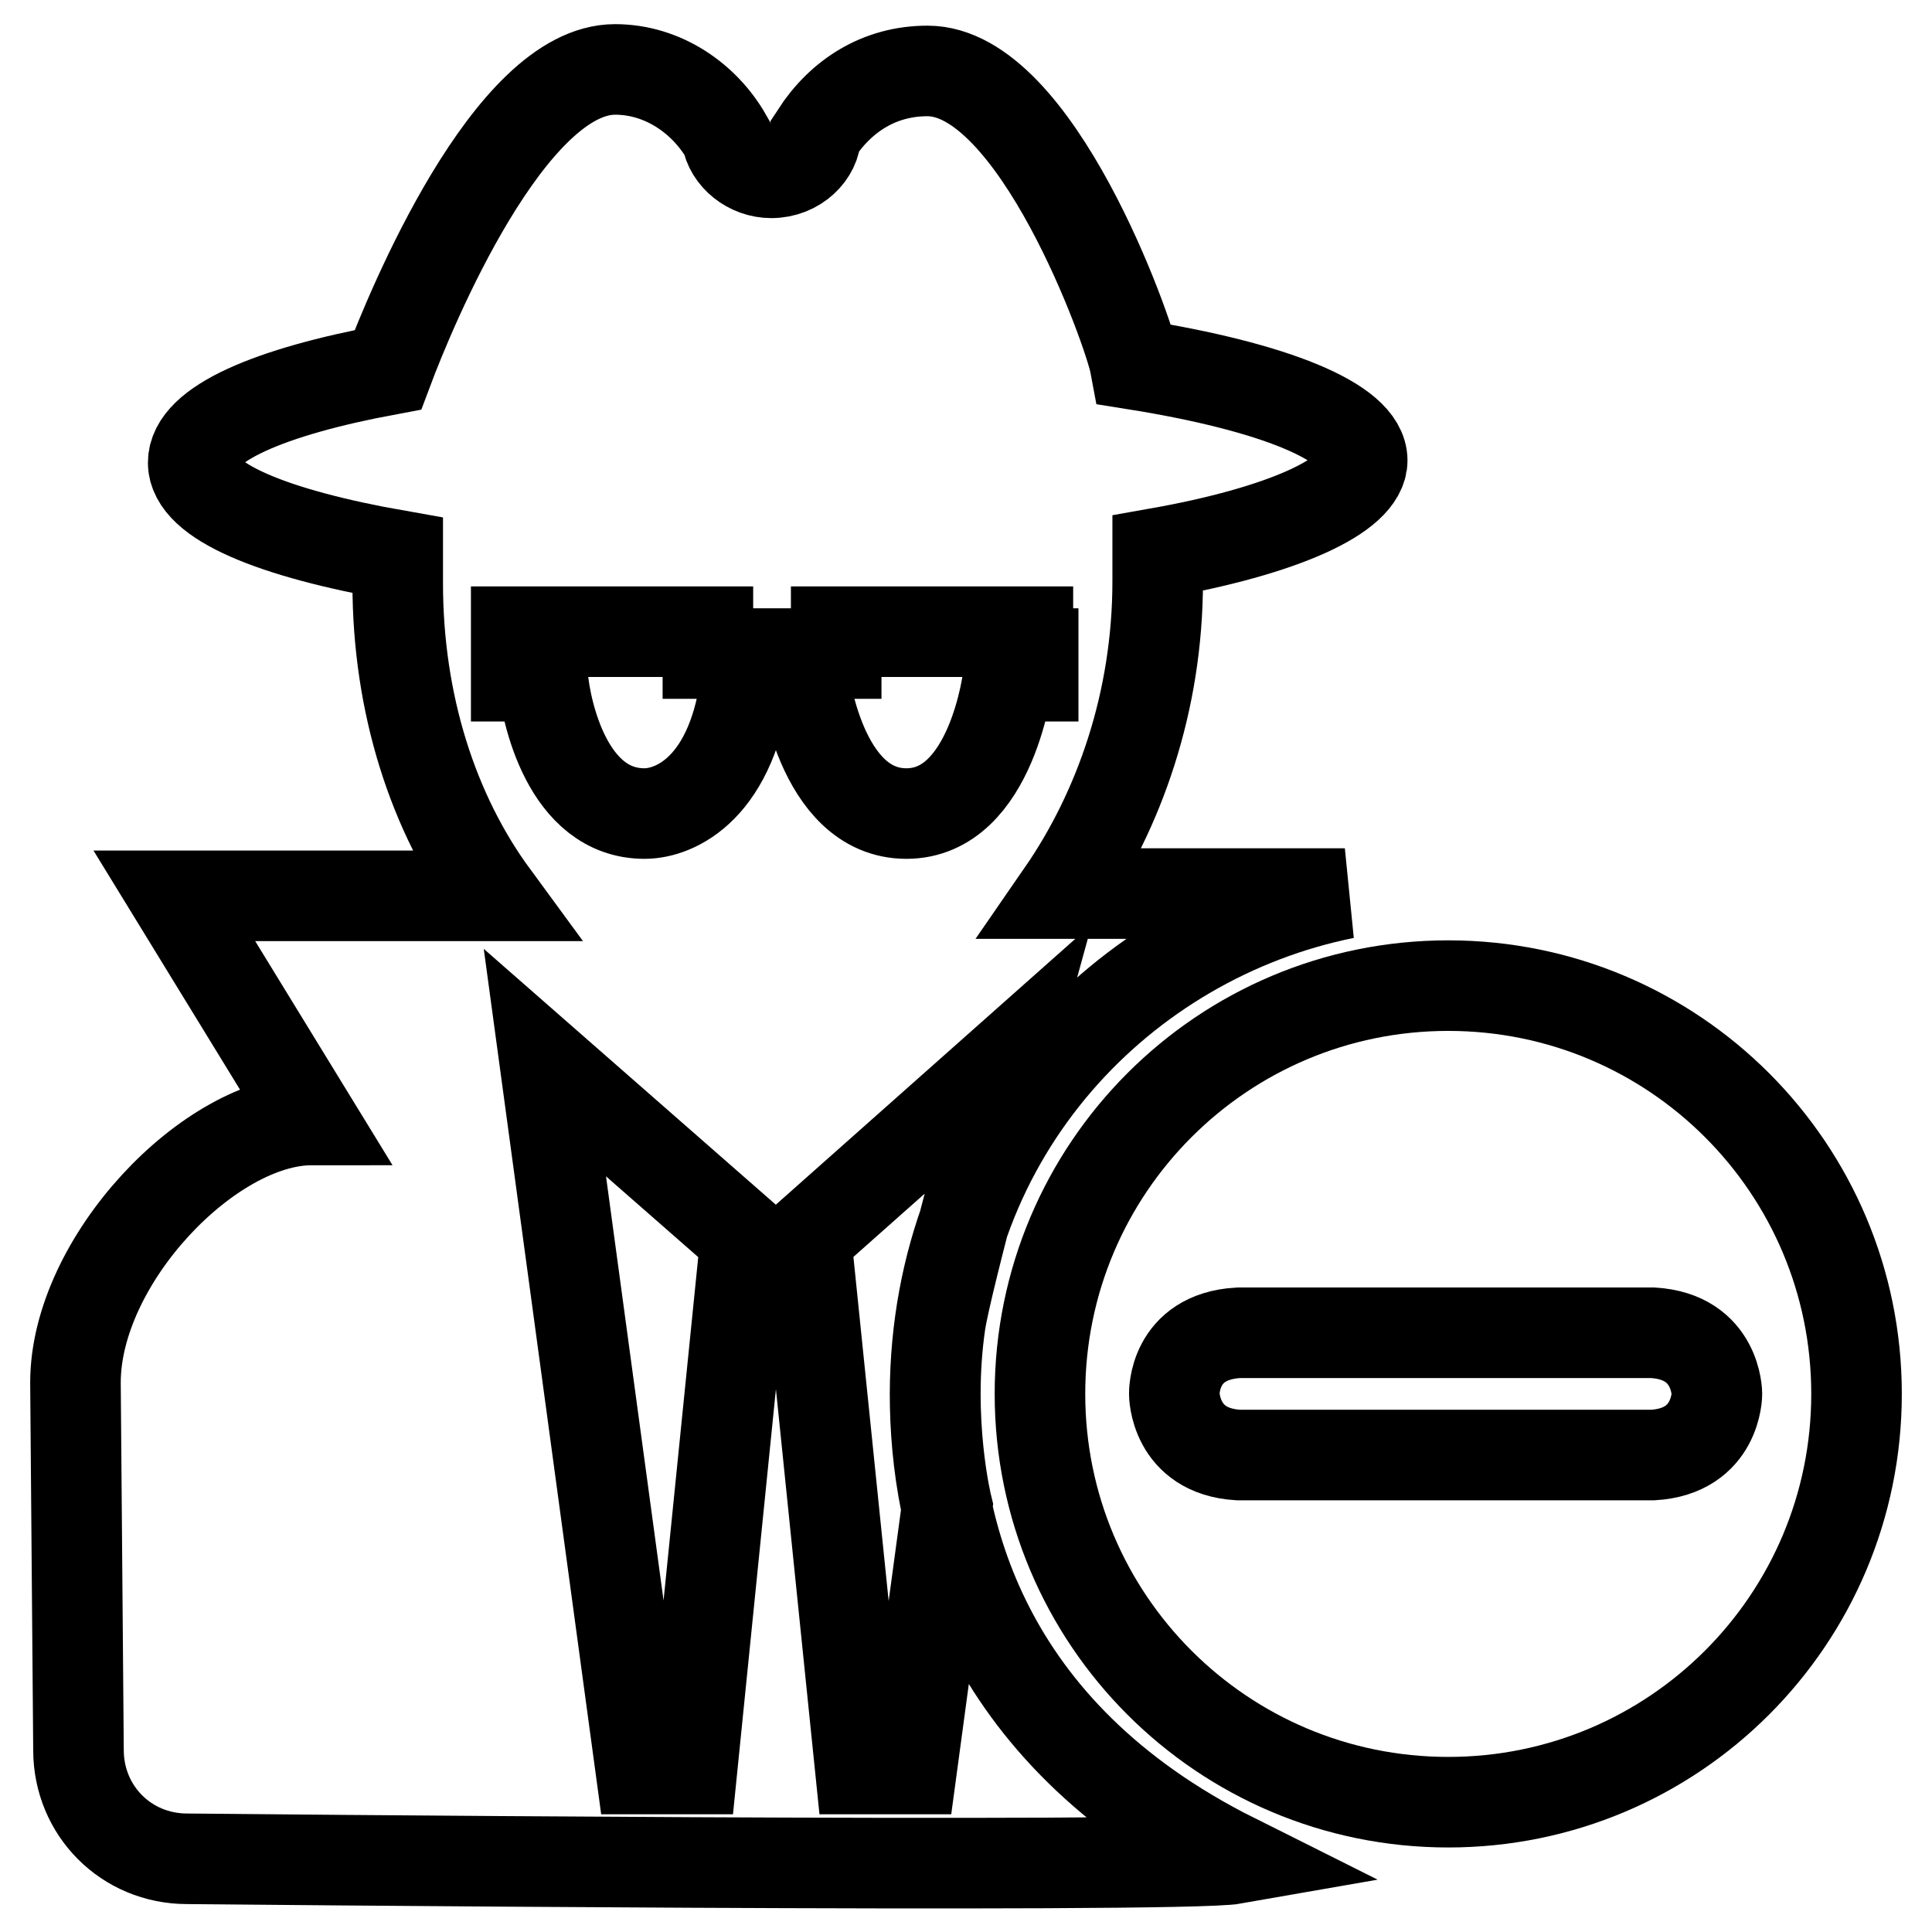
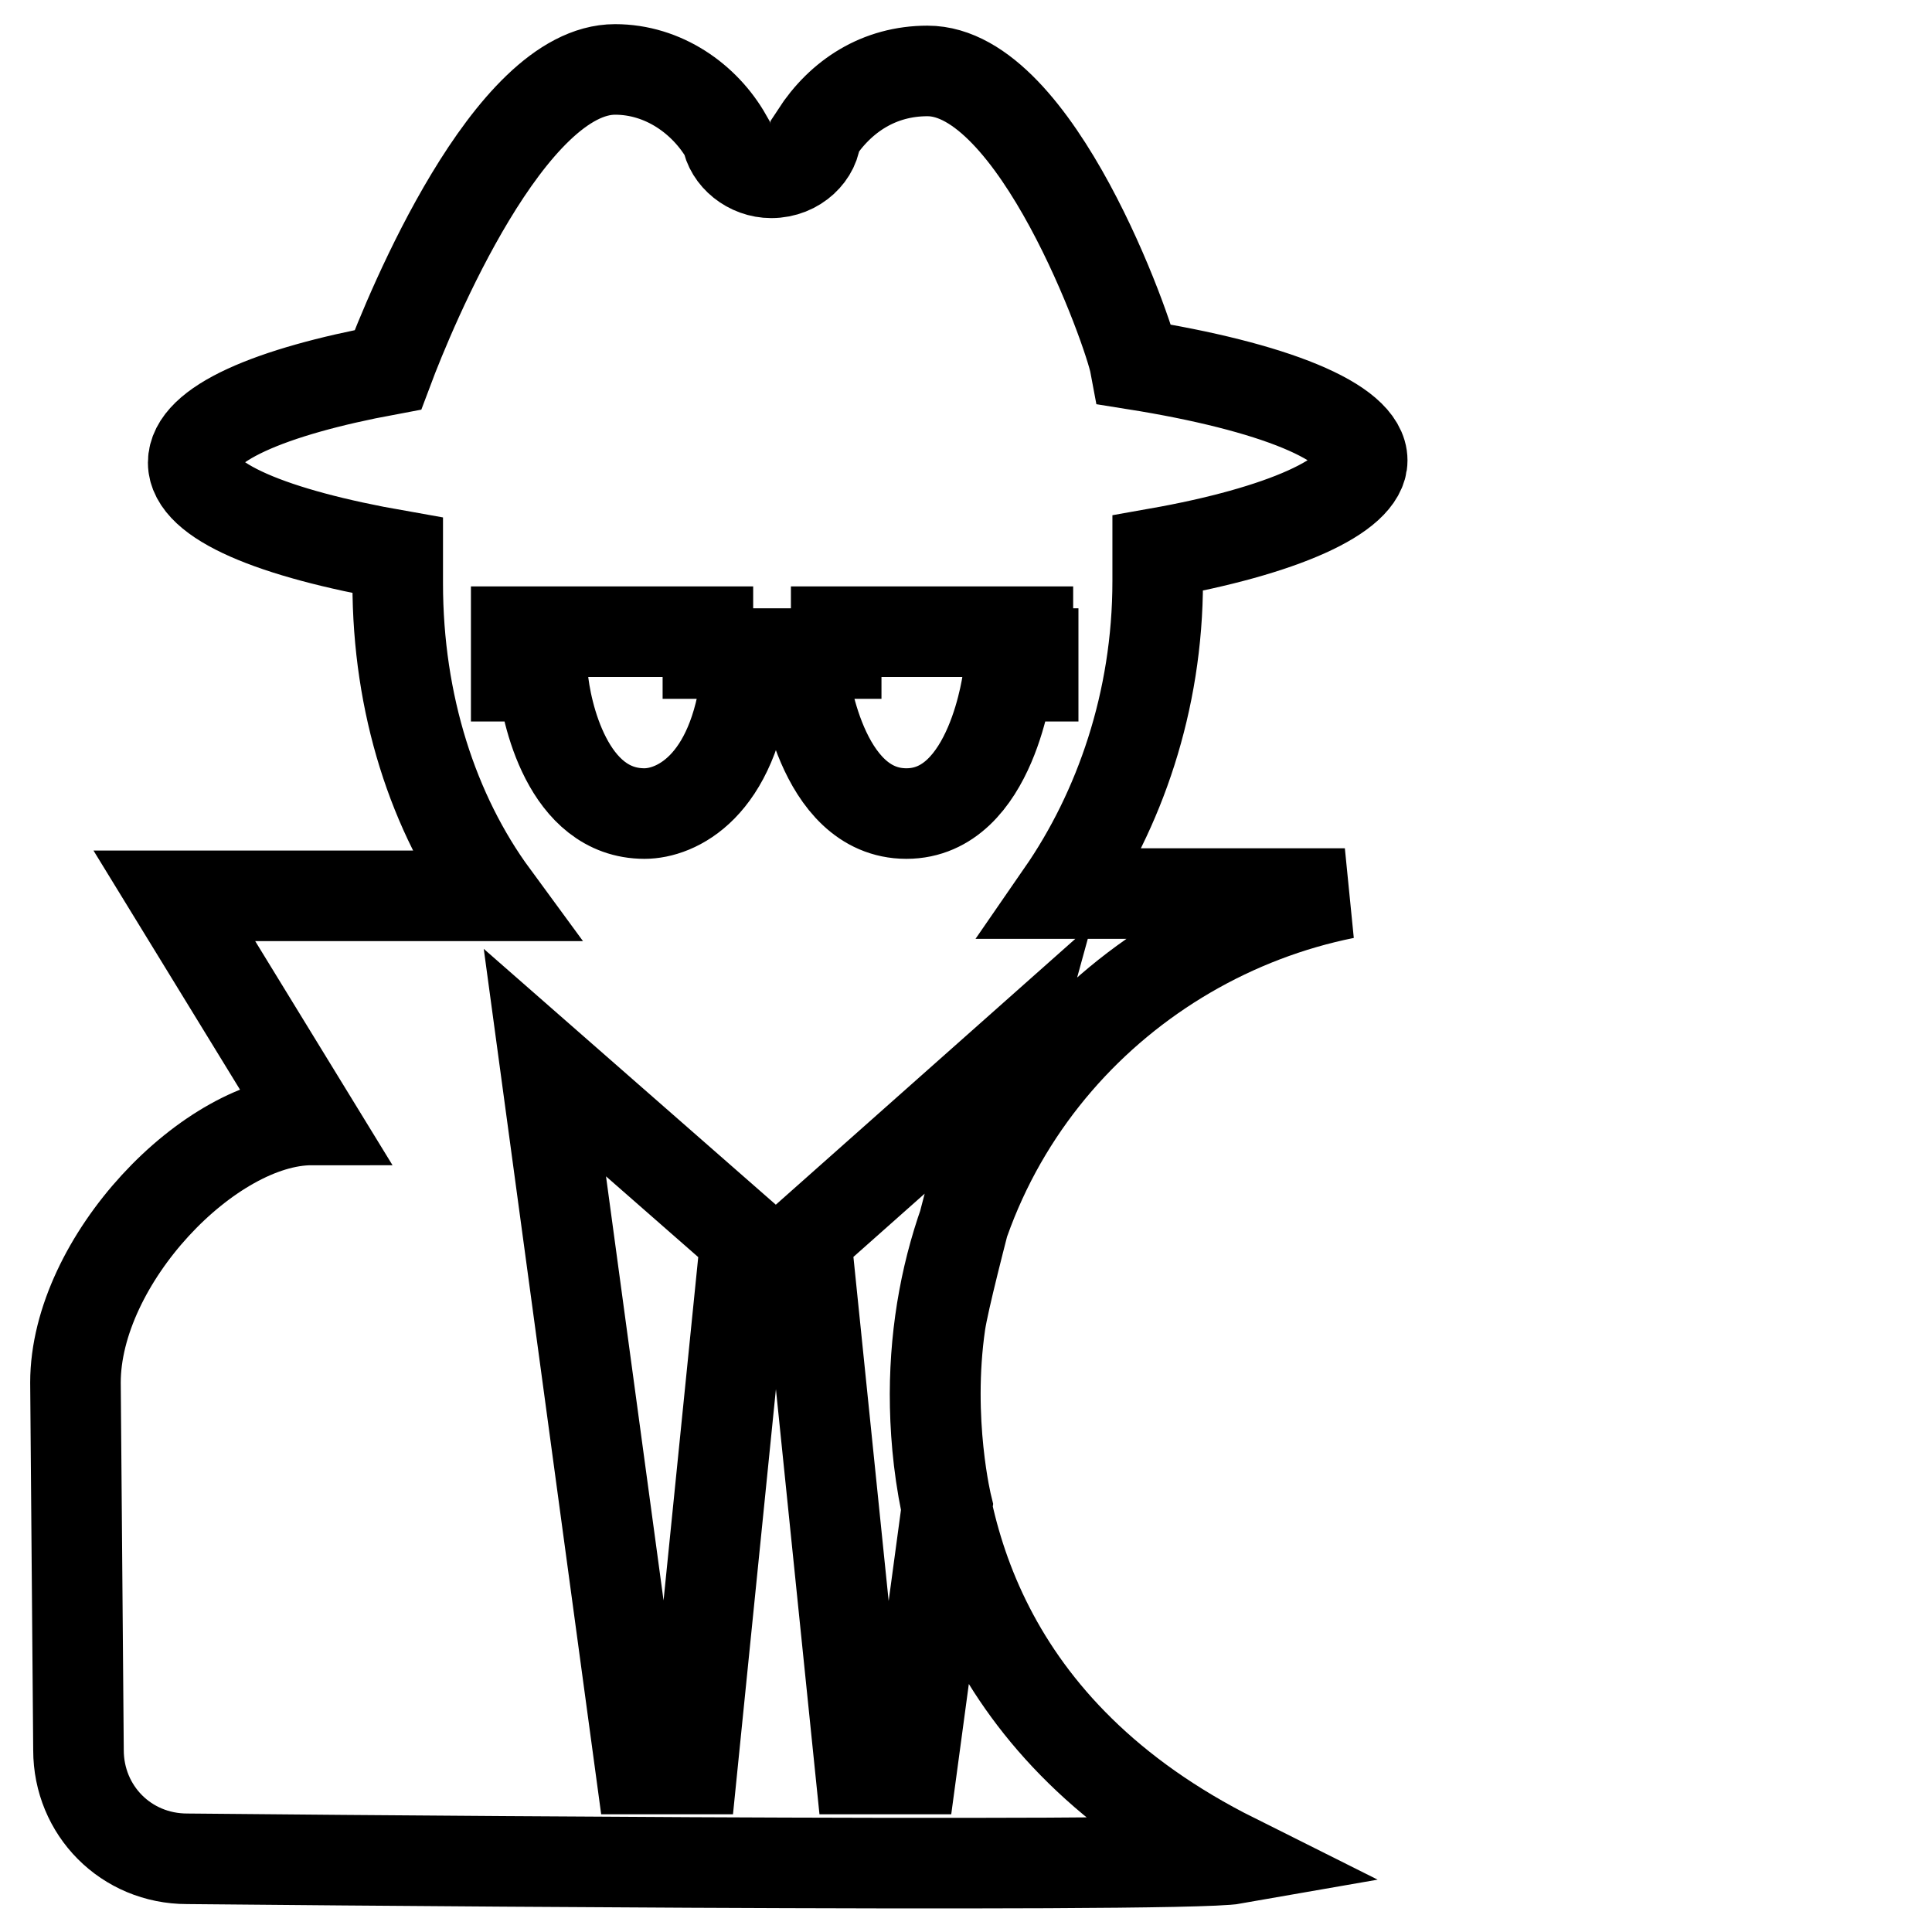
<svg xmlns="http://www.w3.org/2000/svg" version="1.1" x="0px" y="0px" viewBox="0 0 256 256" enable-background="new 0 0 256 256" xml:space="preserve">
  <g>
-     <path stroke-width="12" fill-opacity="0" stroke="#000000" d="M246,184.7c0,29.9-24.2,54.1-54.1,54.1c-29.9,0-54.1-24.2-54.1-54.1c0-29.9,24.2-54.1,54.1-54.1 C221.8,130.6,246,154.8,246,184.7z M183.8,176.6h-19.7c-8.7,0.5-8.5,8.1-8.5,8.1s0,7.6,8.5,8.1H219c8.5-0.5,8.5-8.1,8.5-8.1 s0-7.6-8.5-8.1H183.8z" />
    <path stroke-width="12" fill-opacity="0" stroke="#000000" d="M178.2,118.4h-37.5c7.6-11,12.7-25.4,12.7-41.4v-3.7c16.4-2.9,27.1-7.6,27.1-12.3c0-5.1-11.9-9.8-30.1-12.7 c-0.8-4.3-13.1-38.9-27.5-38.9c-6.4,0-11.5,3.3-14.8,8.4c0,2.5-2.5,5.1-5.9,5.1c-2.9,0-5.5-2.1-5.9-4.7c-2.9-5.1-8.4-9-14.8-9 c-14,0-27.1,31.8-30.1,39.8c-15.6,2.9-25.8,7.2-25.8,12.3c0,5.1,10.6,9.4,27.1,12.3v3.7c0,16,4.7,30.5,12.7,41.4H23.1l18.2,29.7 C27.8,148.4,10,167,10,183.2l0.4,48.7c0,8,6.3,14.4,14.4,14.4c0,0,131.4,1.3,138.8,0c-33.8-16.9-39.7-44.1-39.7-61.6 C124,149.8,148.9,124.3,178.2,118.4L178.2,118.4z M91.7,234.4h-6.8l-12.7-93.6l26.6,23.3L91.7,234.4L91.7,234.4z M120.8,234.4H114 l-7.2-70.3l26.7-23.7c0,0-8,29-8.9,34.9c-1.9,13,0.9,24.3,0.9,24.3L120.8,234.4z M136.9,86.7v2.9h-3.3c0,0-2.1,18.2-13.5,18.2 c-11.5,0-13.6-18.2-13.6-18.2h-7.6c-1.7,14.8-9.4,18.2-13.5,18.2c-10.2,0-13.1-13.5-13.5-18.2h-3.5v-5.9h25.4v2.9h17v-2.9h25.4v2.9 H136.9L136.9,86.7z" />
  </g>
</svg>